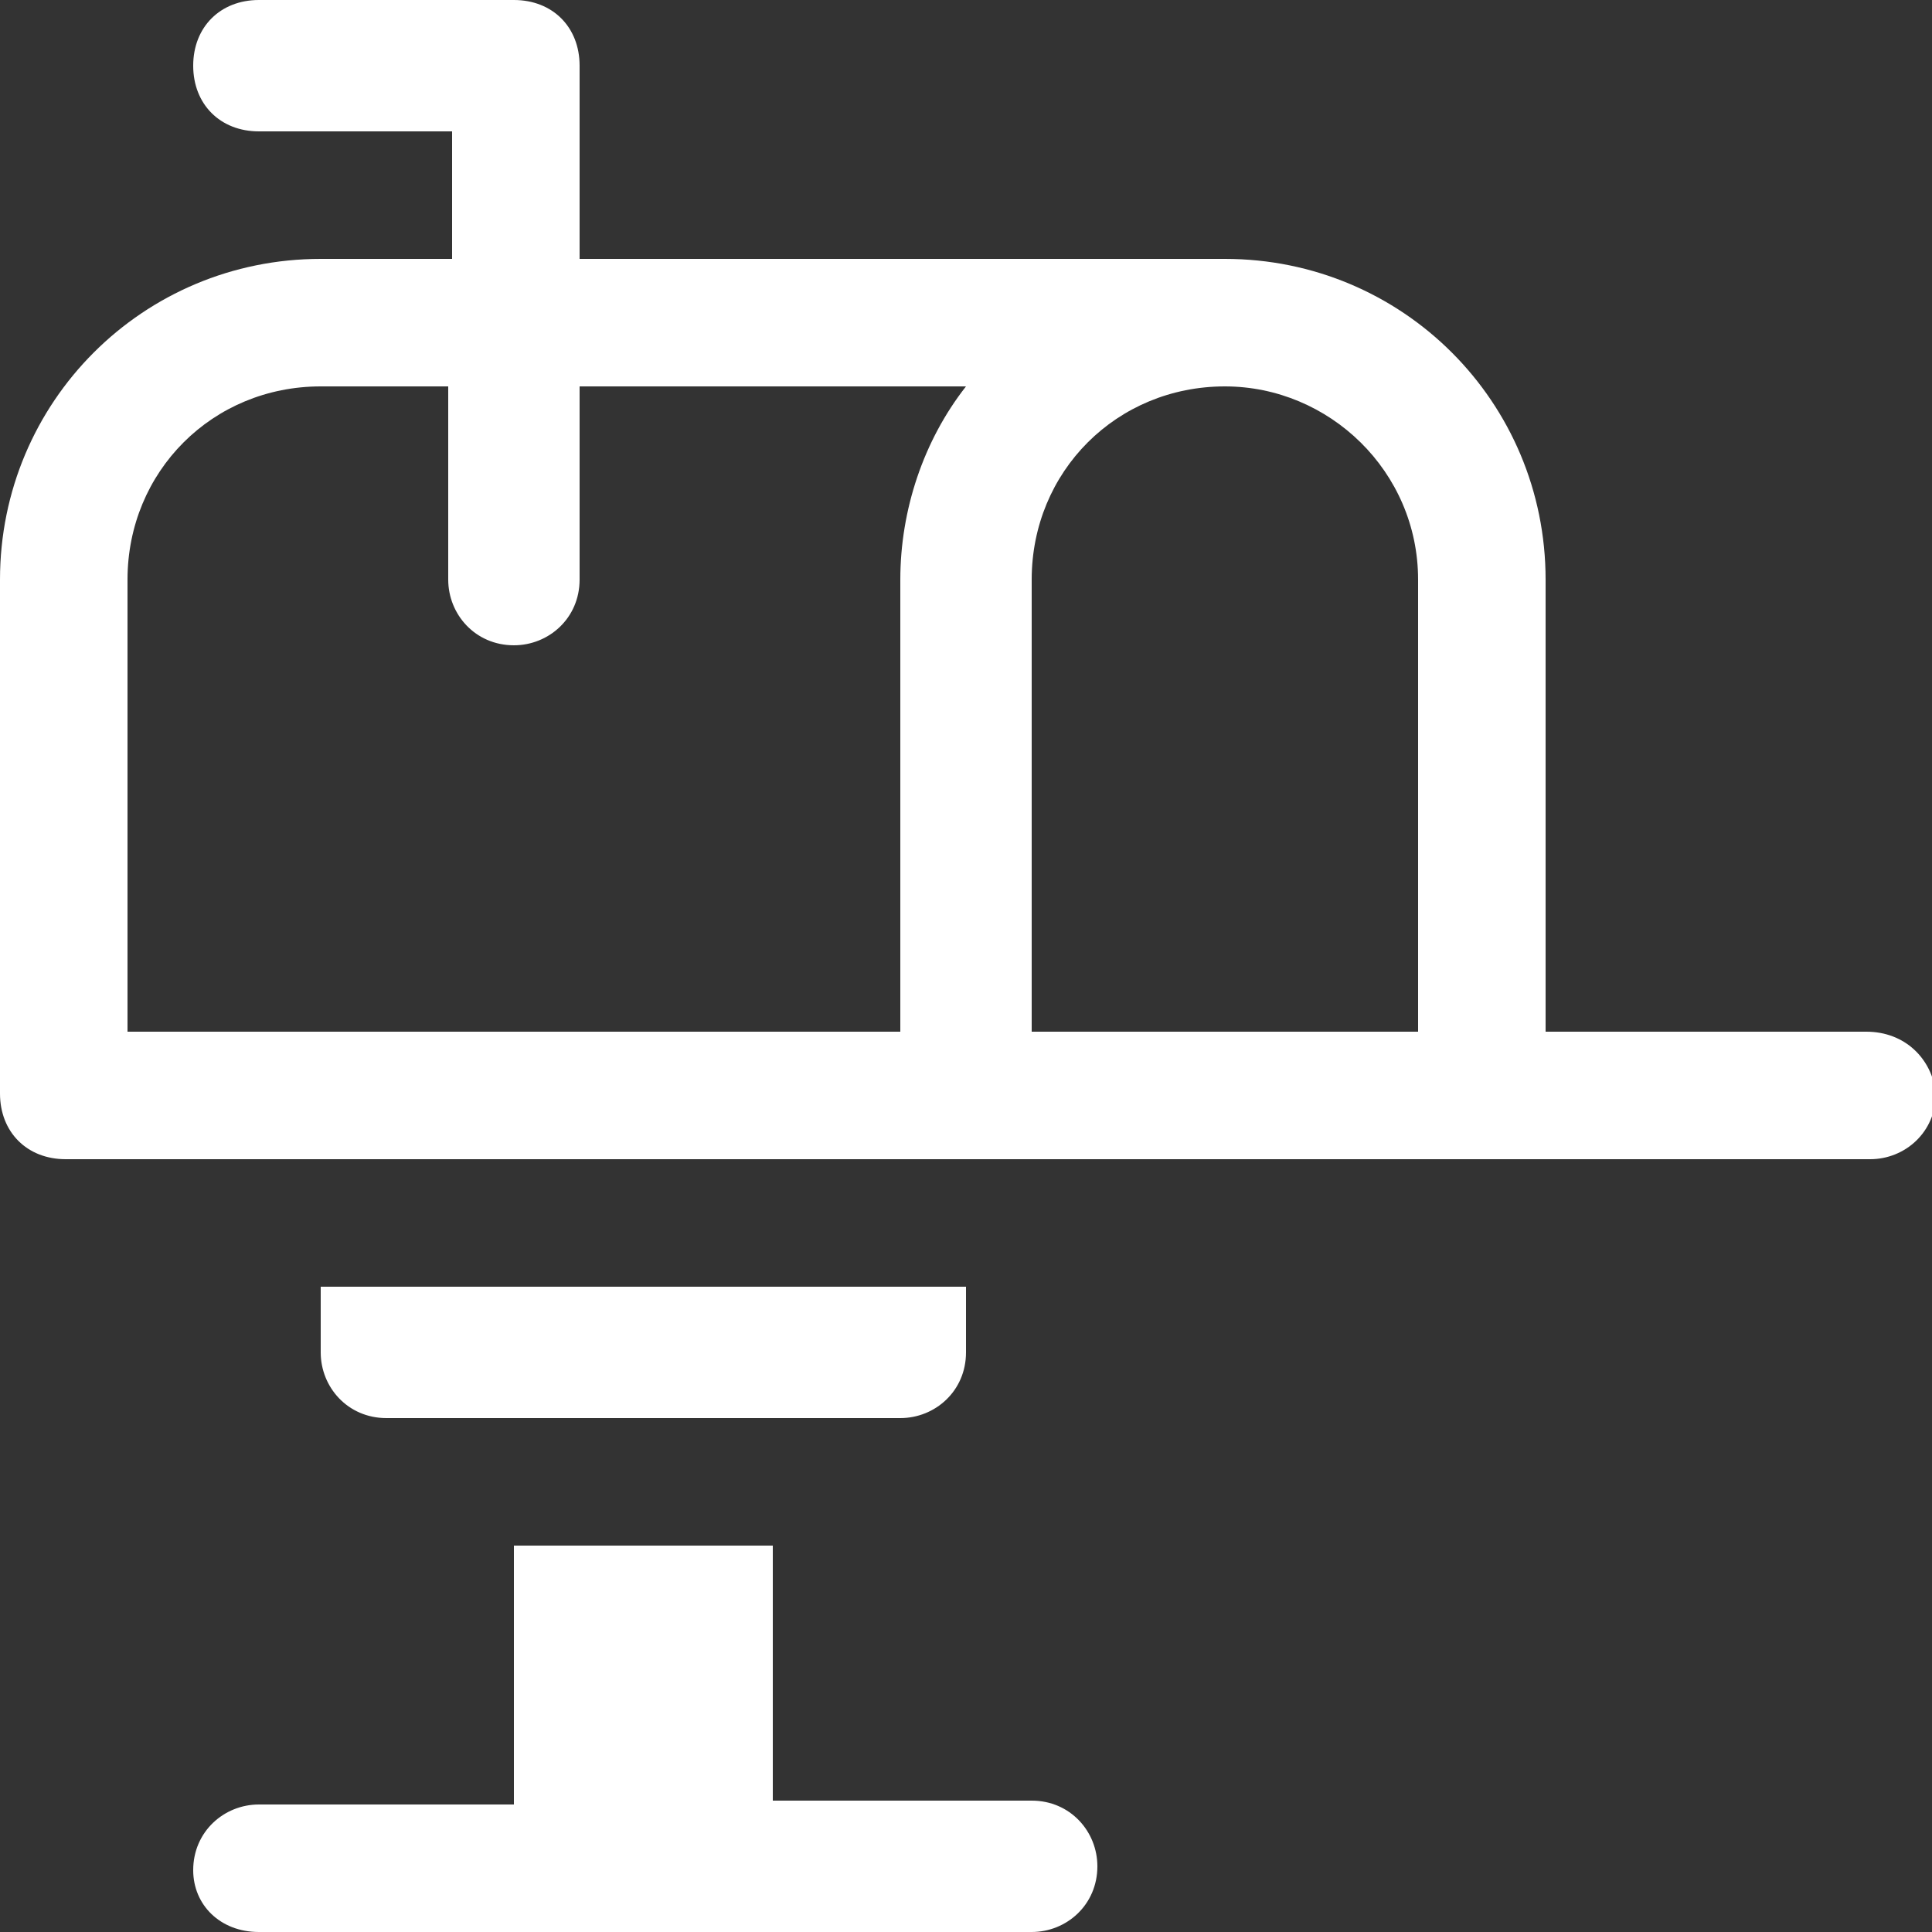
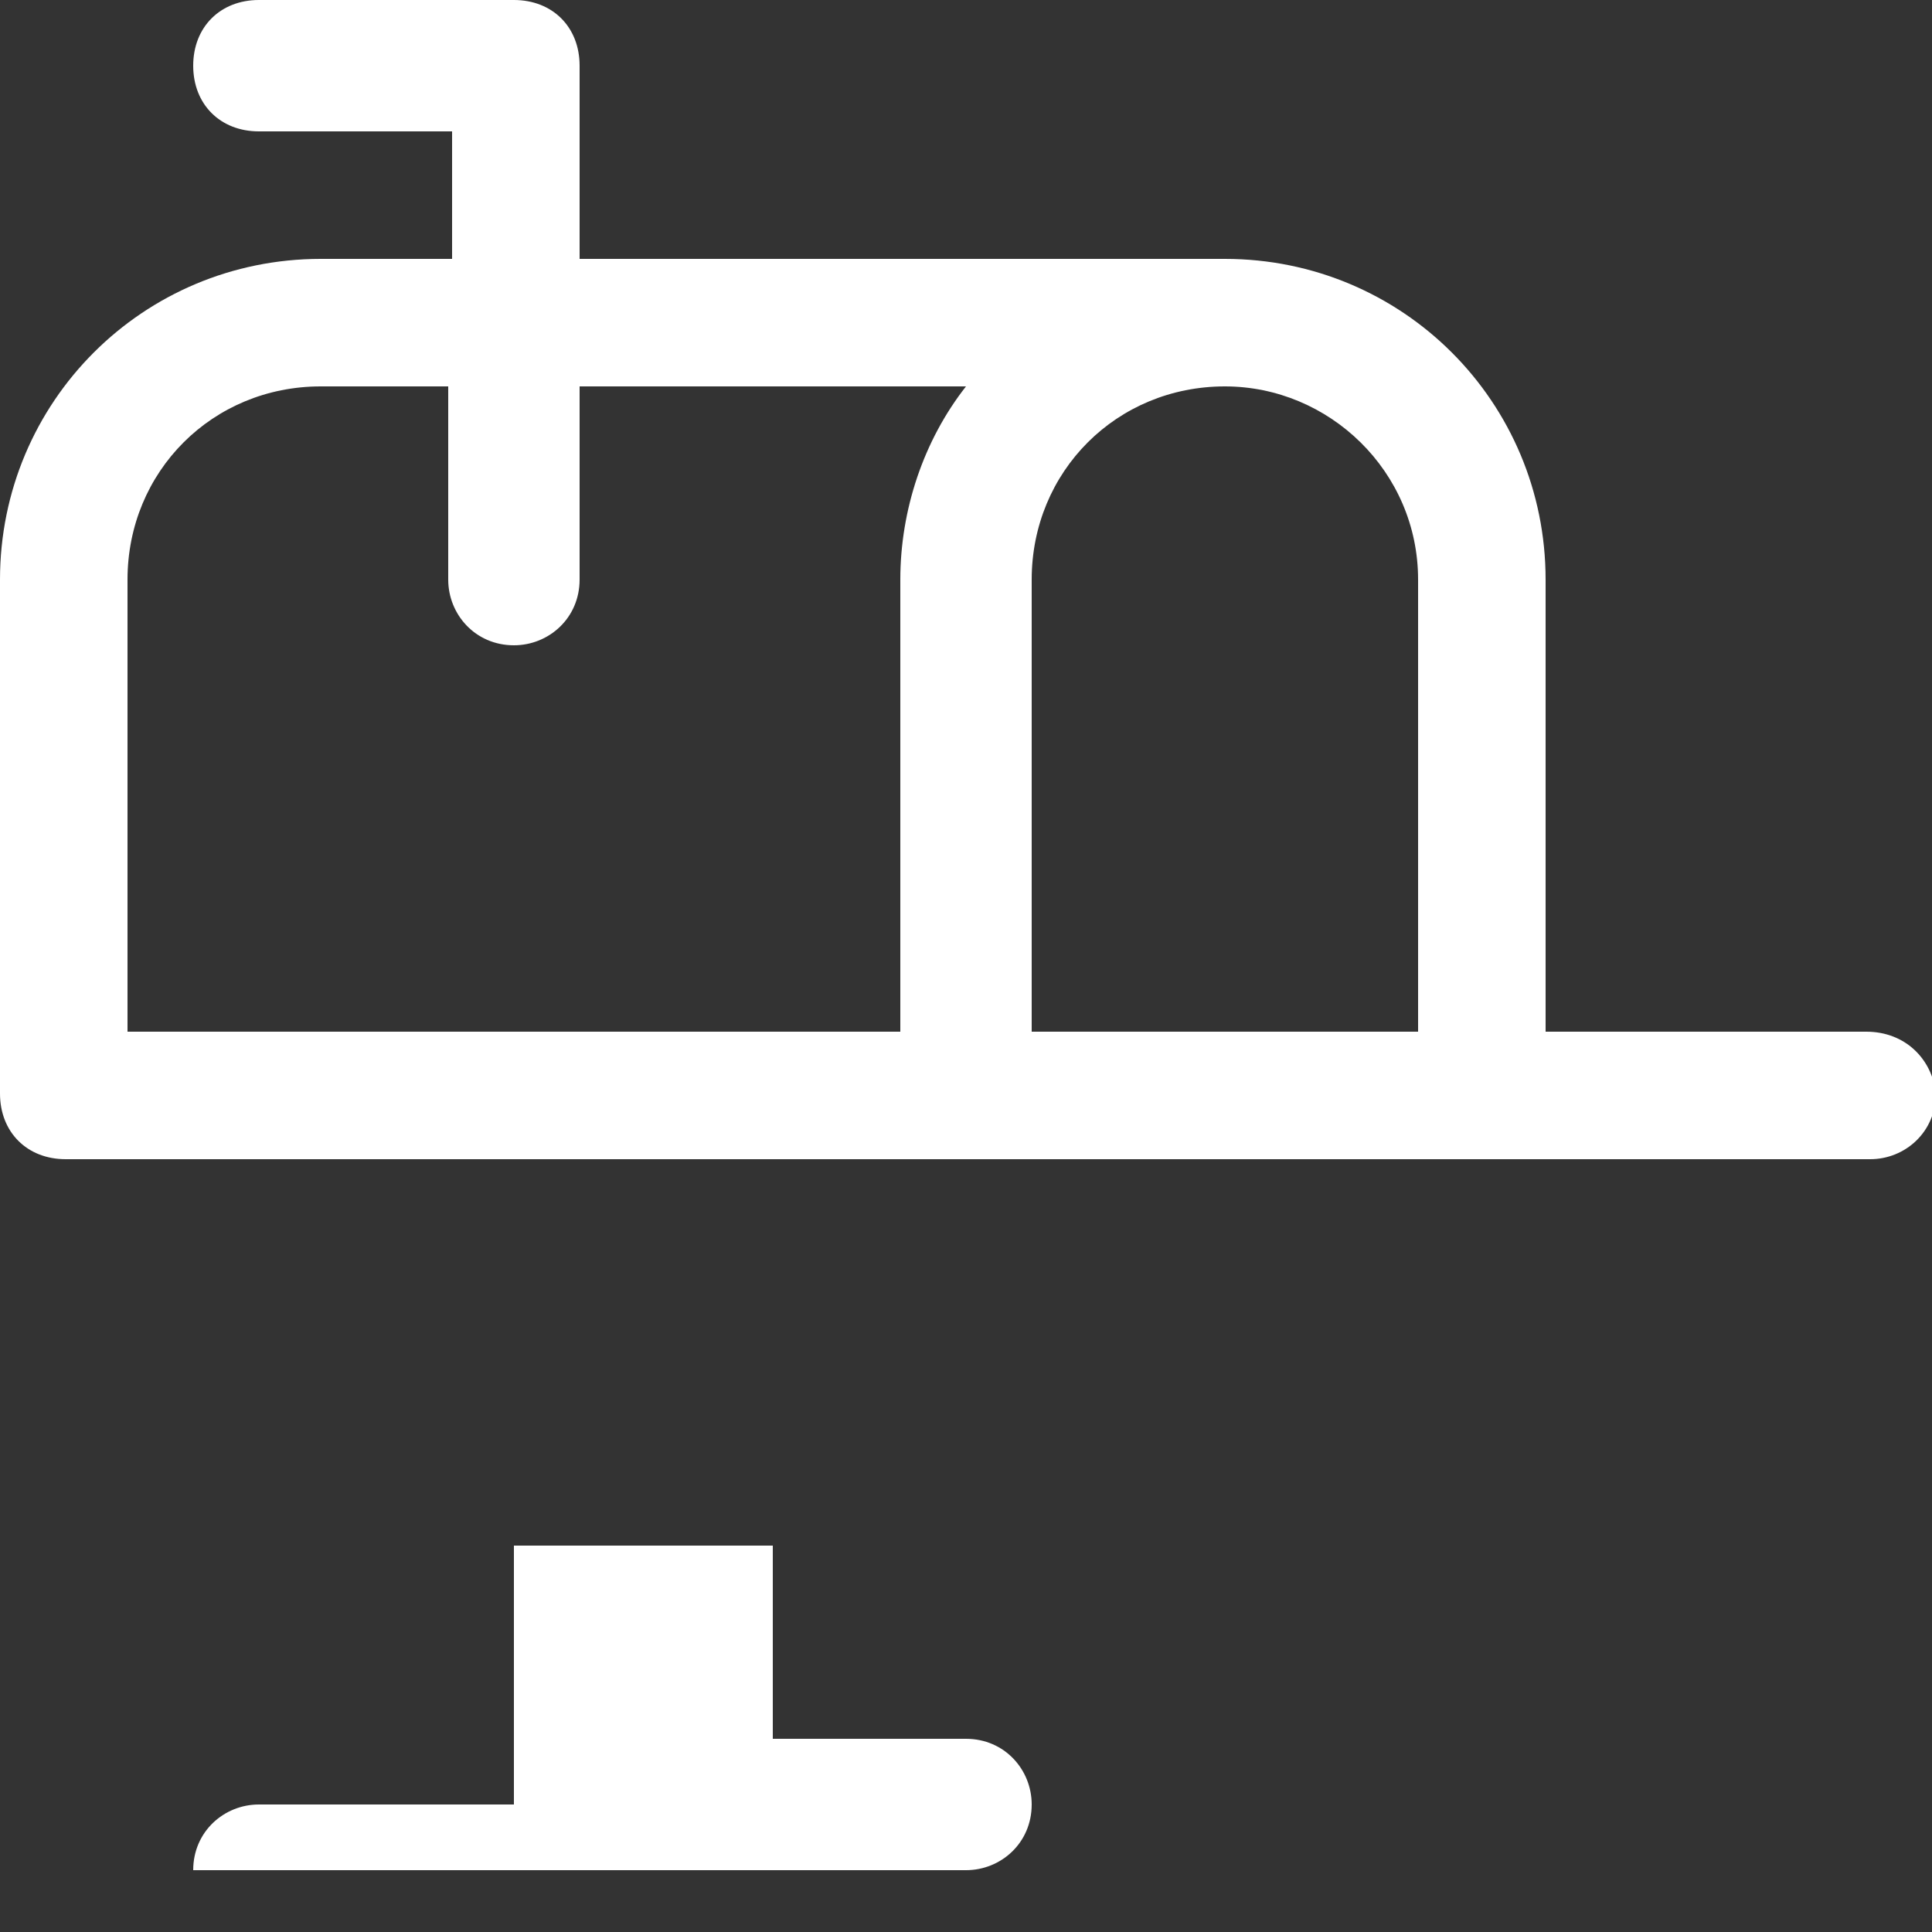
<svg xmlns="http://www.w3.org/2000/svg" version="1.1" id="Laag_1" x="0px" y="0px" viewBox="0 0 50 50" style="enable-background:new 0 0 50 50;" xml:space="preserve">
  <rect x="0" y="0" width="50" height="50" fill="#333333" stroke="none" />
  <style type="text/css"> .st0{fill:#FFFFFF;} </style>
  <g>
    <path class="st0" d="M48.3,26.7H40V15c0-4.6-3.7-8.3-8.3-8.3H15v-5C15,0.7,14.3,0,13.3,0H6.7C5.7,0,5,0.7,5,1.7s0.7,1.7,1.7,1.7h5 v3.3H8.3C3.7,6.7,0,10.4,0,15v13.3C0,29.3,0.7,30,1.7,30h46.7c0.9,0,1.7-0.7,1.7-1.7C50,27.4,49.3,26.7,48.3,26.7z M36.7,15v11.7 h-10V15c0-2.8,2.2-5,5-5C34.4,10,36.7,12.2,36.7,15z M3.3,15c0-2.8,2.2-5,5-5h3.3v5c0,0.9,0.7,1.7,1.7,1.7c0.9,0,1.7-0.7,1.7-1.7 v-5h10c-1.1,1.4-1.7,3.2-1.7,5v11.7h-20V15z" />
-     <path class="st0" d="M20,40h-6.7v6.7H6.7c-0.9,0-1.7,0.7-1.7,1.7l0,0C5,49.3,5.7,50,6.7,50h20c0.9,0,1.7-0.7,1.7-1.7l0,0 c0-0.9-0.7-1.7-1.7-1.7H20V40z" />
-     <path class="st0" d="M8.3,35c0,0.9,0.7,1.7,1.7,1.7h13.3c0.9,0,1.7-0.7,1.7-1.7v-1.7H8.3V35z" />
+     <path class="st0" d="M20,40h-6.7v6.7H6.7c-0.9,0-1.7,0.7-1.7,1.7l0,0h20c0.9,0,1.7-0.7,1.7-1.7l0,0 c0-0.9-0.7-1.7-1.7-1.7H20V40z" />
  </g>
</svg>